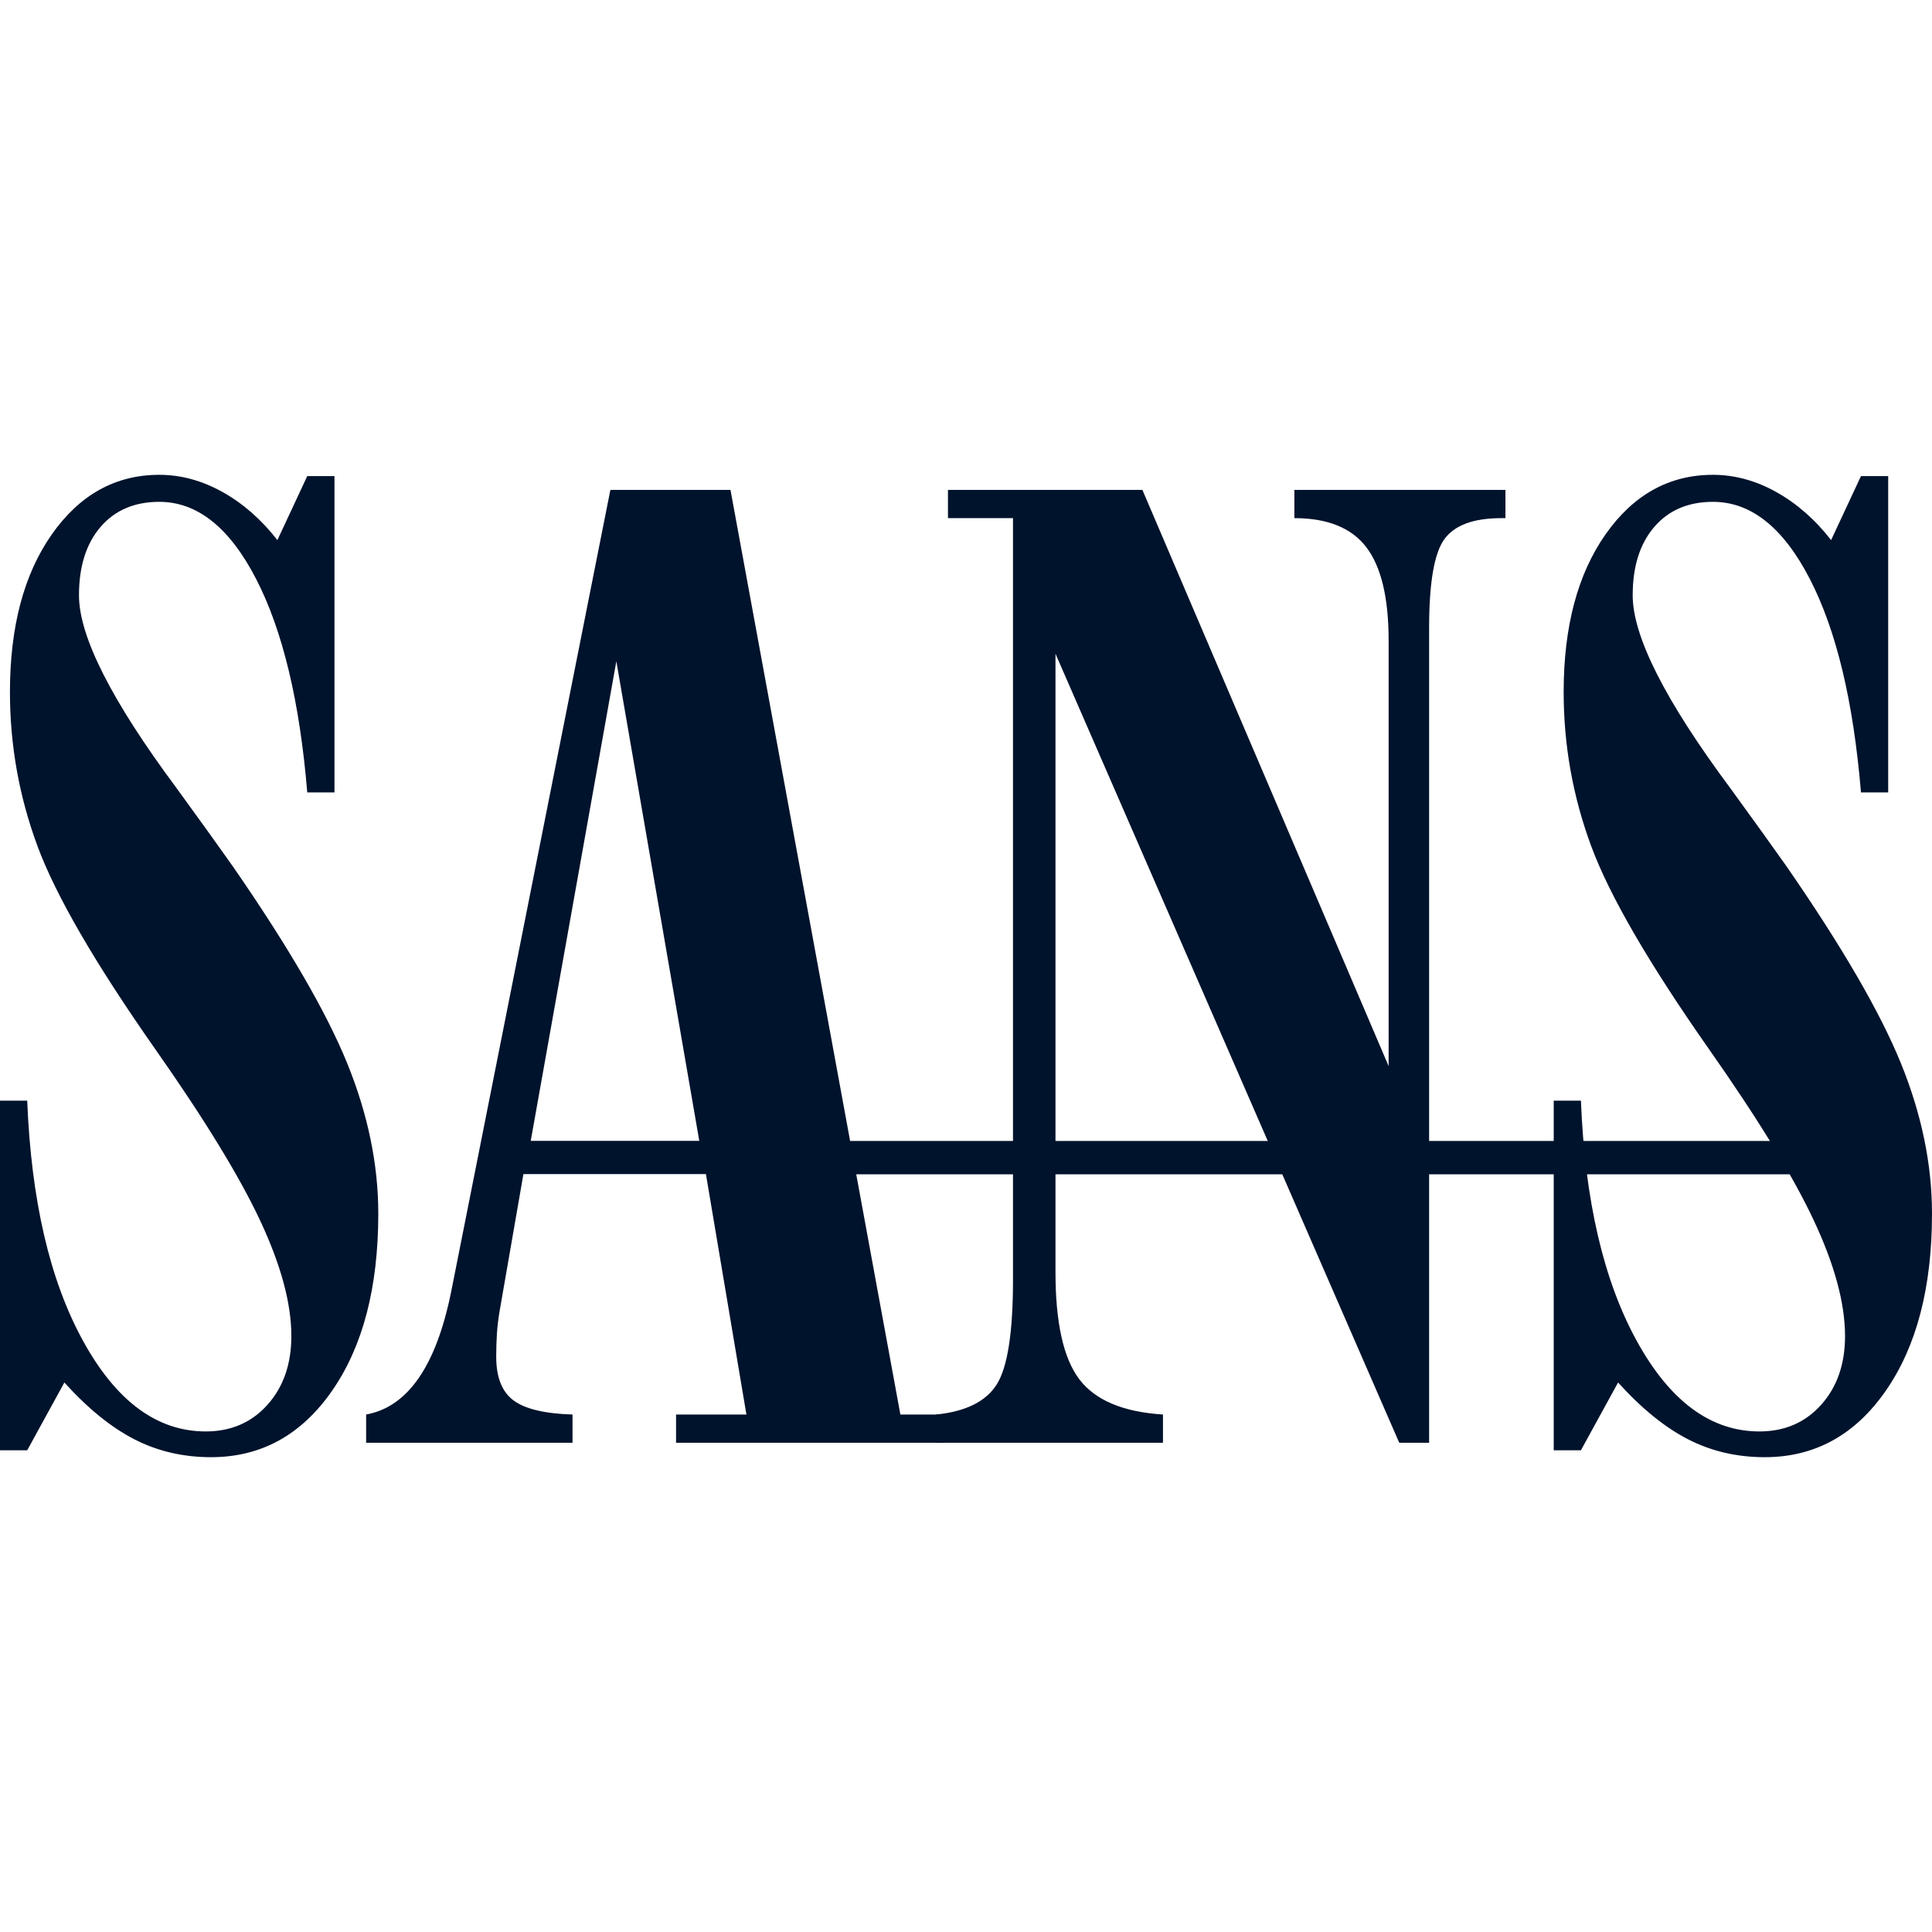
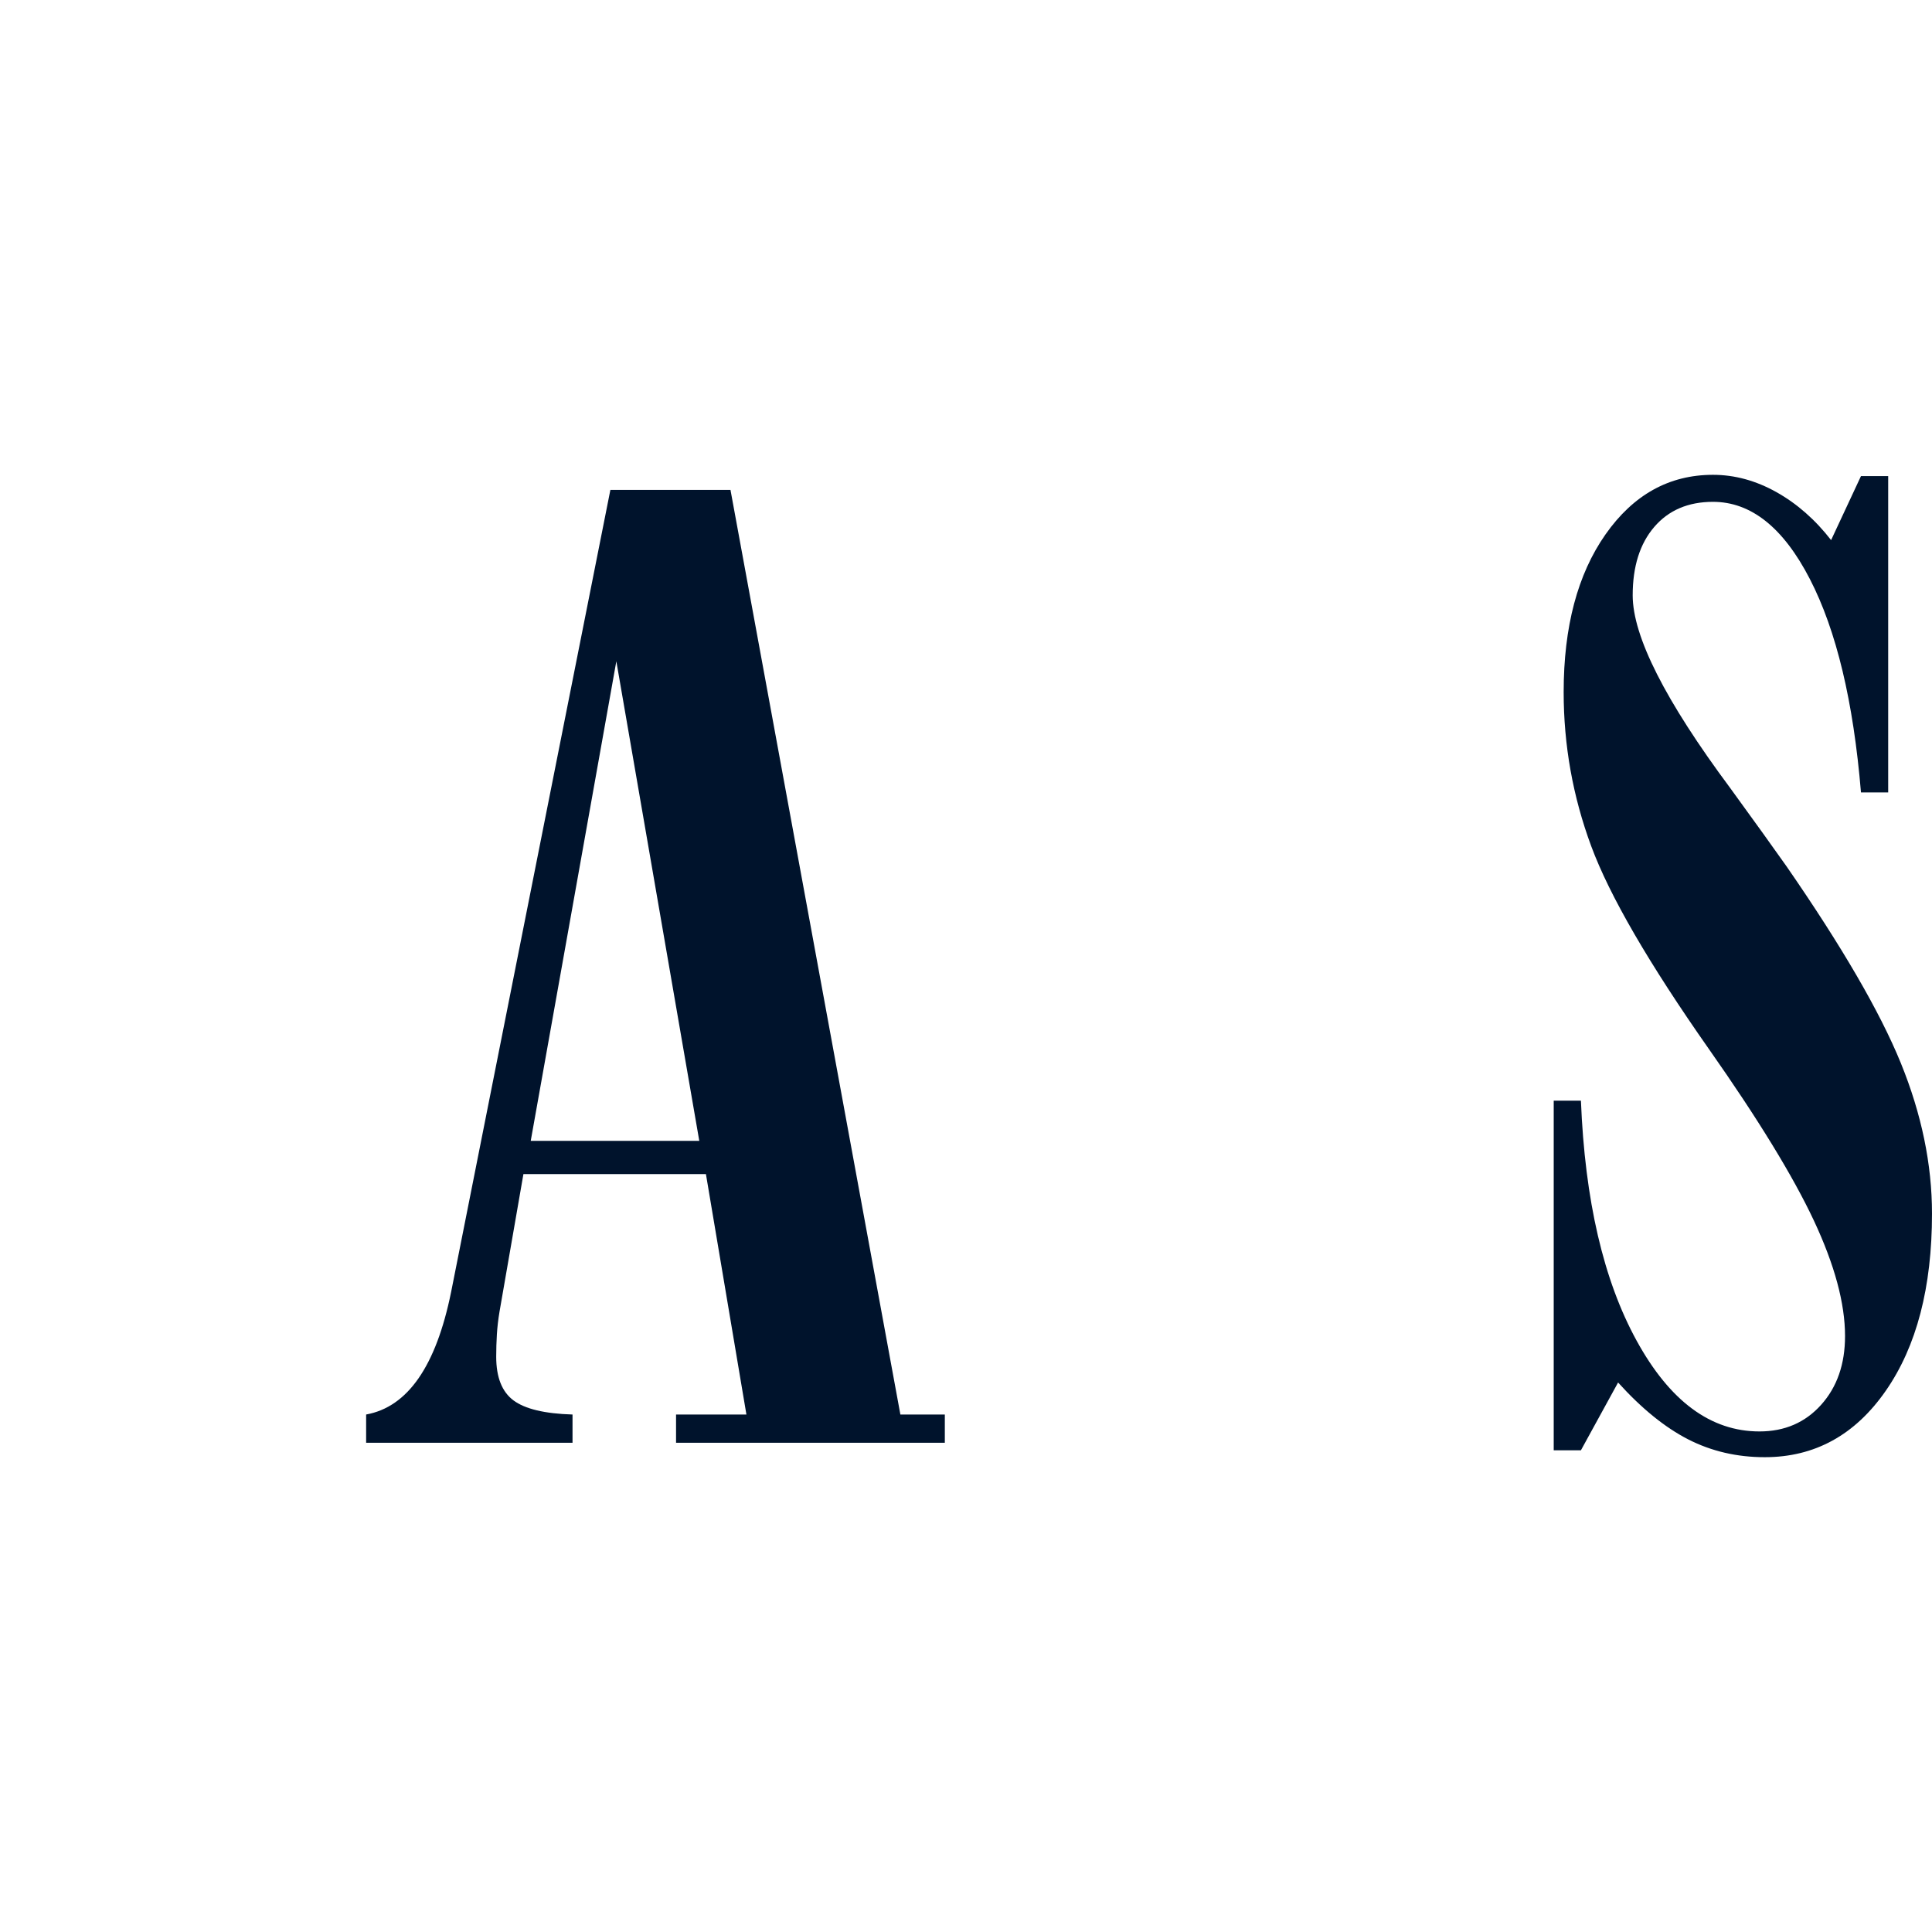
<svg xmlns="http://www.w3.org/2000/svg" version="1.1" id="Layer_1" x="0px" y="0px" viewBox="0 0 2000 2000" style="enable-background:new 0 0 2000 2000;" xml:space="preserve">
  <g>
-     <path style="fill:#00132C;" d="M0,1501.328v-361.939h28.17c4.131,103.1,23.351,185.947,57.717,248.541   c34.338,62.623,76.708,93.891,127.082,93.891c26.105,0,47.419-9.18,63.914-27.596c16.466-18.388,24.728-42.112,24.728-71.172   c0-33.764-10.786-73.61-32.301-119.537c-21.544-45.927-57.717-105.05-108.55-177.398C98.481,997.303,57.832,927.222,38.813,875.902   c-19.019-51.349-28.515-104.505-28.515-159.526c0-67.586,14.429-121.947,43.288-163.112   c28.859-41.137,65.951-61.734,111.304-61.734c22.433,0,44.292,5.967,65.606,17.872c21.285,11.934,40.19,28.514,56.656,49.714   l30.924-66.266h28.17v327.486h-28.17c-7.774-93.977-25.416-167.645-52.898-220.916c-27.482-53.3-60.902-79.921-100.288-79.921   c-25.646,0-45.927,8.663-60.816,25.99s-22.318,40.936-22.318,70.799c0,42.485,33.649,108.98,100.977,199.515   c25.216,34.653,44.665,61.705,58.406,81.212c57.259,82.761,96.617,150.547,118.16,203.388   c21.515,52.869,32.301,104.85,32.301,155.969c0,76.249-15.921,137.323-47.763,183.221c-31.842,45.927-73.61,68.877-125.361,68.877   c-28.859,0-55.308-6.168-79.347-18.503c-24.068-12.335-48.222-31.957-72.491-58.808l-38.469,70.167H0z" />
    <path style="fill:#00132C;" d="M549.418,1180.993H723.89l-85.859-496.451L549.418,1180.993z M517.117,1357.731   c-1.377,8.233-2.295,16.151-2.754,23.724c-0.459,7.573-0.689,15.261-0.689,23.064c0,21.228,5.967,36.289,17.872,45.153   c11.905,8.893,32.301,13.77,61.131,14.63v29.232H379.019v-29.232c43.059-7.803,72.376-50.058,87.953-126.737   c0.918-4.733,1.578-8.204,2.065-10.385l162.825-820.036h124.328l175.878,957.158h46.013v29.232H699.85v-29.232h72.835   l-41.911-248.885h-188.93L517.117,1357.731z" />
-     <path style="fill:#00132C;" d="M968.966,1493.533v-29.232c30.666-3.041,51.636-13.425,62.881-31.182   c11.216-17.786,16.81-53.96,16.81-108.522V536.375h-67.328v-29.232h201.294l254.881,596.51V663.084   c0-44.177-7.688-76.335-23.007-96.502c-15.376-20.138-40.219-30.207-74.557-30.207v-29.232h218.477v29.232h-4.131   c-28.859,0-48.538,7.258-59.094,21.773c-10.528,14.515-15.778,45.153-15.778,91.941v843.444h-30.924l-355.858-816.794v640.056   c0,52.41,8.233,89.445,24.728,111.103c16.495,21.687,45.325,33.793,86.548,36.403v29.232H968.966z" />
    <path style="fill:#00132C;" d="M1608.399,1501.328v-361.939h28.17c4.102,103.1,23.351,185.947,57.689,248.541   c34.367,62.623,76.708,93.891,127.11,93.891c26.105,0,47.39-9.18,63.885-27.596c16.495-18.388,24.728-42.112,24.728-71.172   c0-33.764-10.757-73.61-32.272-119.537c-21.544-45.927-57.717-105.05-108.55-177.398   c-62.279-88.814-102.956-158.895-121.947-210.216c-19.019-51.349-28.515-104.505-28.515-159.526   c0-67.586,14.429-121.947,43.288-163.112c28.859-41.137,65.951-61.734,111.304-61.734c22.433,0,44.292,5.967,65.606,17.872   c21.286,11.934,40.19,28.514,56.656,49.714l30.924-66.266h28.17v327.486h-28.17c-7.803-93.977-25.416-167.645-52.898-220.916   c-27.482-53.3-60.93-79.921-100.288-79.921c-25.675,0-45.927,8.663-60.816,25.99c-14.888,17.327-22.318,40.936-22.318,70.799   c0,42.485,33.649,108.98,100.977,199.515c25.187,34.653,44.665,61.705,58.406,81.212c57.23,82.761,96.616,150.547,118.16,203.388   c21.515,52.869,32.301,104.85,32.301,155.969c0,76.249-15.921,137.323-47.763,183.221c-31.842,45.927-73.639,68.877-125.361,68.877   c-28.859,0-55.308-6.168-79.376-18.503c-24.039-12.335-48.194-31.957-72.463-58.808l-38.469,70.167H1608.399z" />
-     <rect x="733.942" y="1181.125" style="fill:#00132C;" width="1222.136" height="34.51" />
  </g>
</svg>